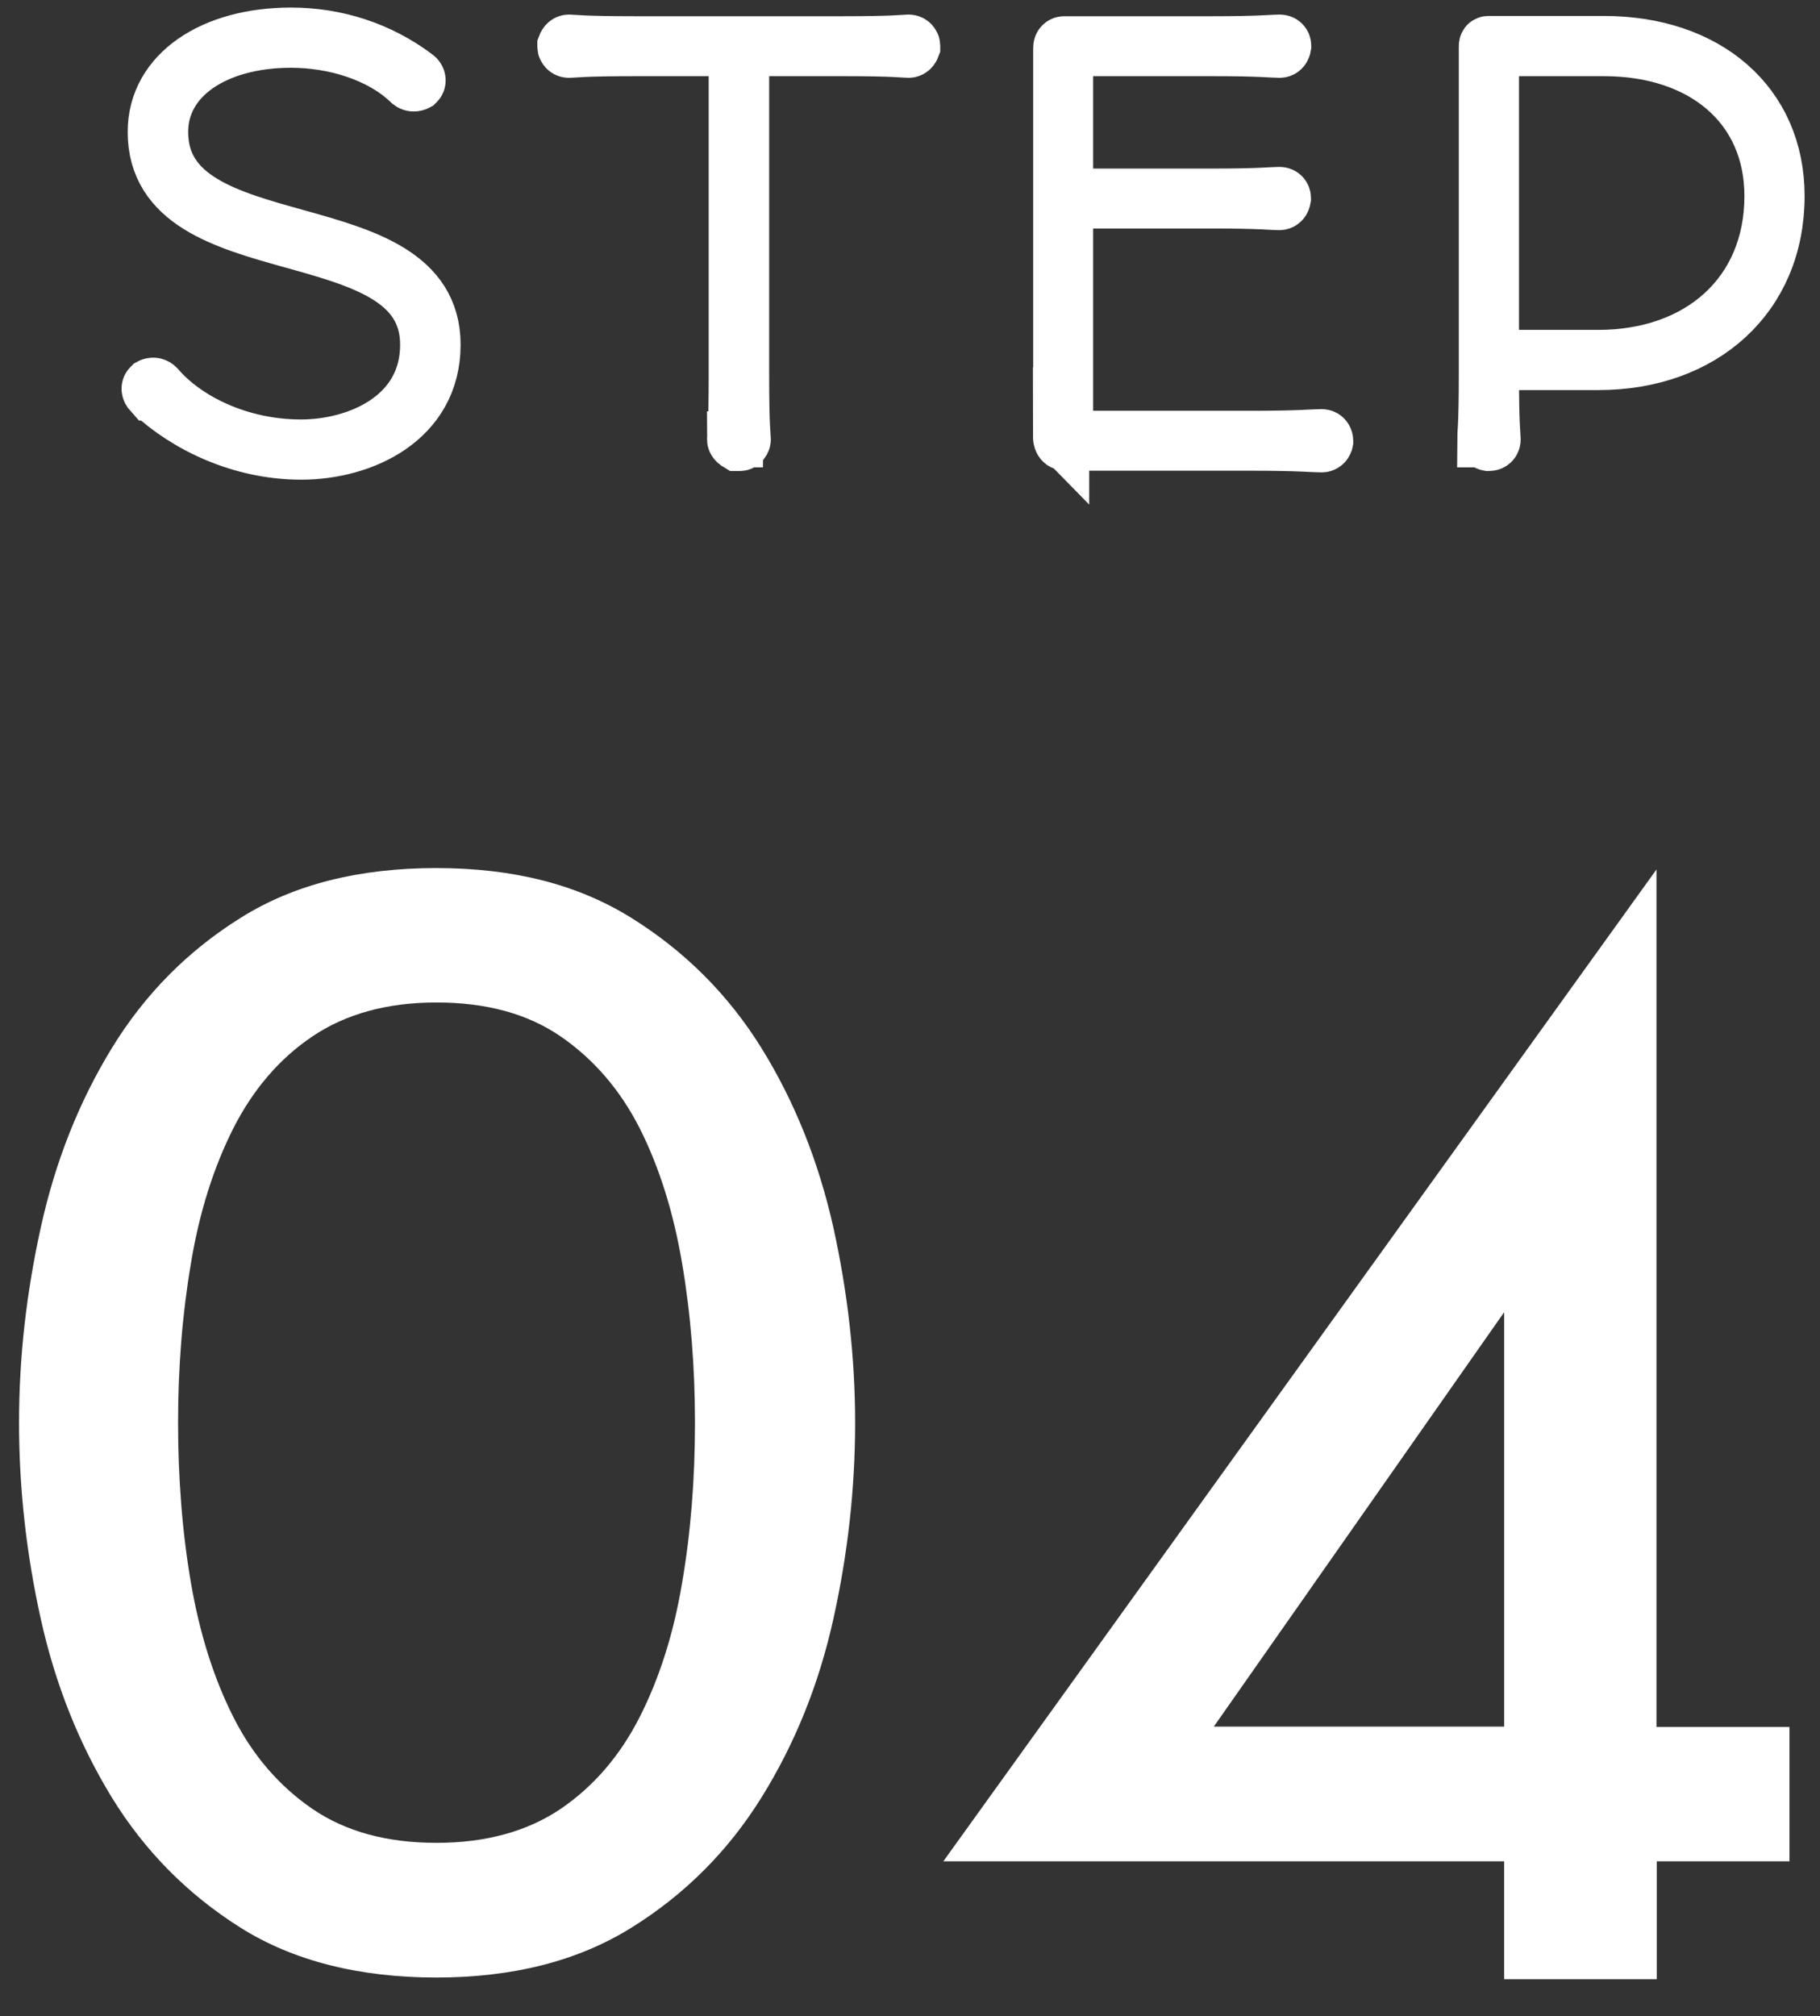
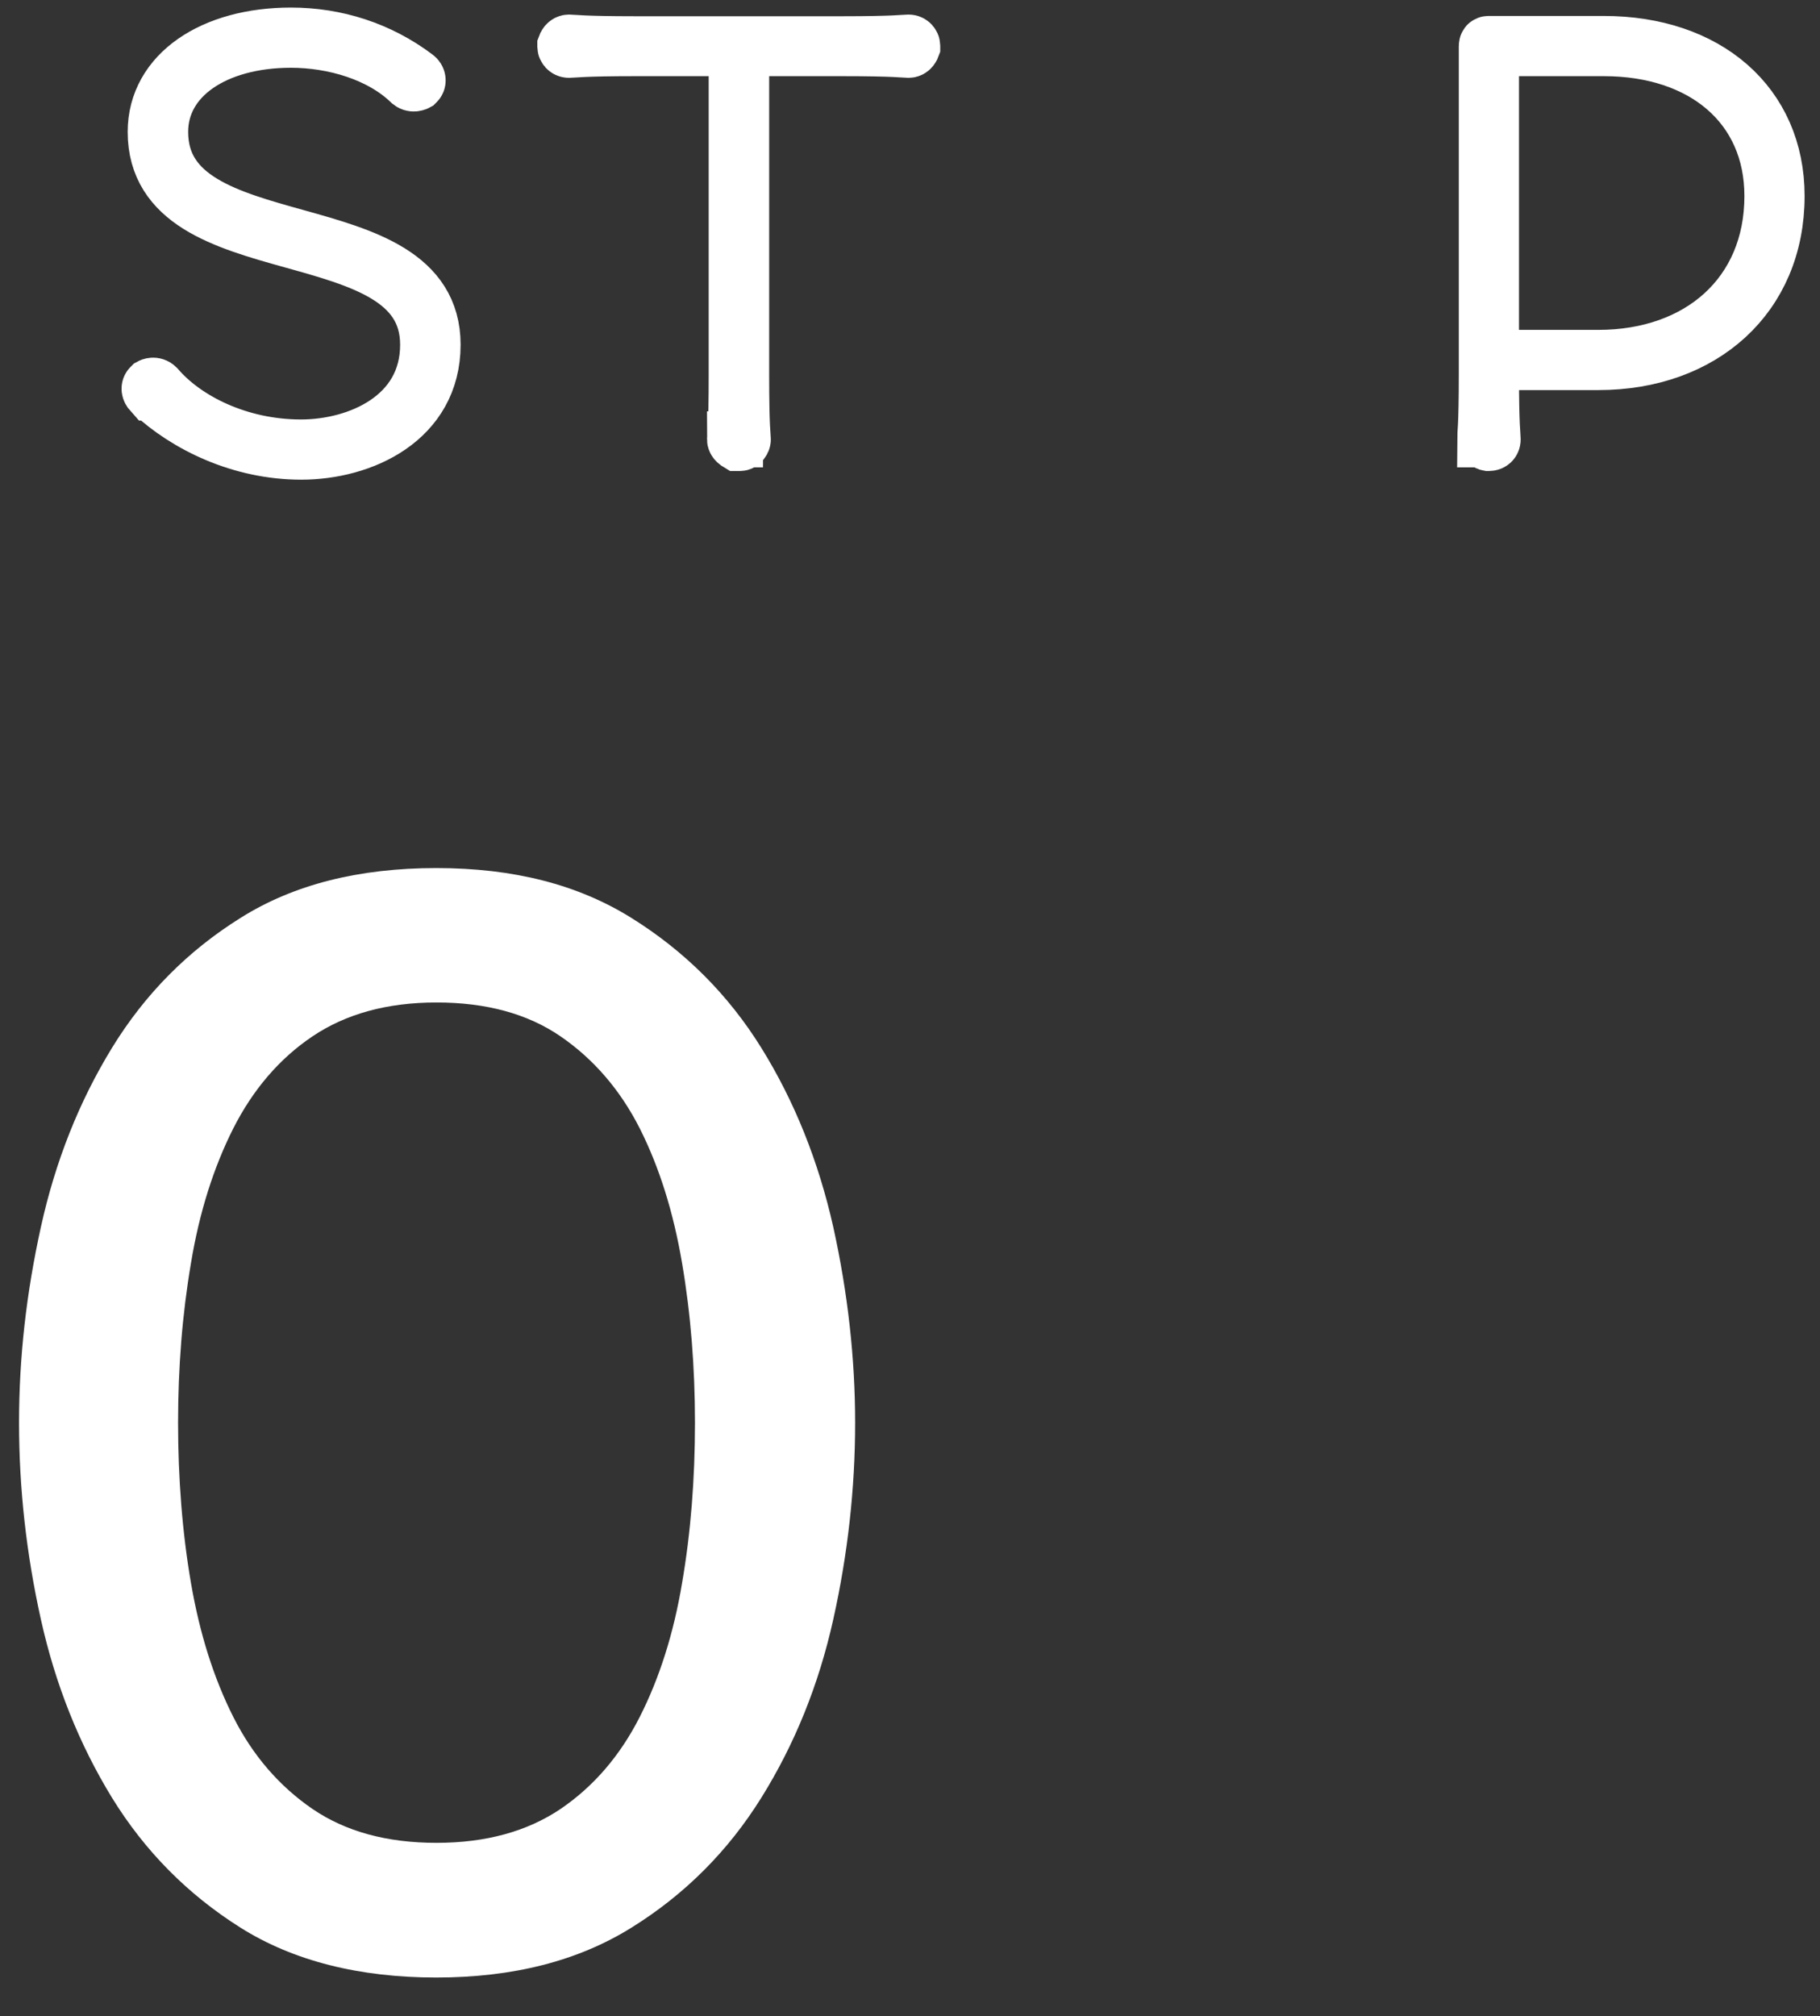
<svg xmlns="http://www.w3.org/2000/svg" id="_イヤー_2" viewBox="0 0 65 72">
  <rect x="0" y="0" width="65" height="72" fill="#333333" stroke="none" />
  <defs>
    <style>.cls-1{fill:none;opacity:.5;}.cls-2,.cls-3{fill:#fff;}.cls-3{stroke:#fff;stroke-miterlimit:10;stroke-width:2px;}</style>
  </defs>
  <g id="contents">
    <g>
      <g>
        <g>
          <path class="cls-3" d="M5.41,14.02c-.09-.1-.08-.17-.04-.21l.02-.02s.11-.06,.21,.04c1.01,1.18,2.93,2.15,5.15,2.15,2.05,0,4.54-1.08,4.54-3.67,0-4.79-9.73-2.62-9.73-7.6,0-2.09,2.05-3.44,4.83-3.44,1.6,0,3.15,.49,4.46,1.48,.08,.06,.08,.15,.04,.19l-.02,.02s-.11,.06-.21-.02c-1.06-1.03-2.74-1.52-4.27-1.52-2.7,0-4.67,1.31-4.67,3.29,0,4.83,9.73,2.66,9.73,7.6,0,2.68-2.53,3.82-4.69,3.82s-4.1-.95-5.34-2.11Z" />
          <path class="cls-3" d="M26.25,15.69c0-.11,.06-.36,.06-2.32V1.78c0-.06-.4-.06-.7-.06h-2.93c-1.88,0-2.22,.06-2.36,.06-.09,0-.13-.08-.13-.11v-.04s.04-.11,.13-.11c.13,0,.48,.06,2.36,.06h7.41c1.88,0,2.22-.06,2.36-.06,.09,0,.13,.08,.13,.11v.04s-.04,.11-.13,.11c-.13,0-.48-.06-2.36-.06h-2.94c-.29,0-.68,0-.68,.06V13.37c0,1.96,.06,2.2,.06,2.32,0,.06-.06,.13-.1,.13h-.08s-.1-.06-.1-.13Z" />
-           <path class="cls-3" d="M37.9,15.57V1.71c0-.08,.04-.13,.11-.13h5.28c1.73,0,2.17-.06,2.41-.06,.11,0,.13,.08,.13,.11v.02s-.02,.13-.13,.13c-.23,0-.68-.06-2.39-.06h-5.21s-.06,0-.06,.04V7.02h5.26c1.71,0,2.17-.06,2.39-.06,.11,0,.13,.08,.13,.11v.02s-.02,.13-.13,.13c-.23,0-.67-.06-2.37-.06h-5.28V15.54c0,.1,.02,.13,.09,.13h6.54c1.77,0,2.24-.06,2.53-.06,.11,0,.13,.1,.13,.13v.02s-.02,.11-.13,.11c-.29,0-.76-.06-2.53-.06h-6.61c-.13,0-.17-.1-.17-.25Z" />
          <path class="cls-3" d="M53.04,15.69c0-.15,.06-.42,.06-2.34V1.65c0-.06,.02-.08,.06-.08h4.12c3.67,0,6.17,2.15,6.17,5.43,0,3.59-2.66,5.93-6.36,5.93h-3.84v.42c0,1.92,.06,2.18,.06,2.34,0,.11-.09,.13-.13,.13h-.02s-.11-.02-.11-.13Zm4.05-2.91c3.61,0,6.21-2.26,6.21-5.78,0-3.21-2.45-5.28-6.02-5.28h-3.97s-.06,.02-.06,.06V12.78h3.84Z" />
        </g>
        <g>
          <path class="cls-2" d="M30.54,50.81c0,2.34-.26,4.68-.78,7.02-.52,2.34-1.38,4.46-2.57,6.37-1.19,1.91-2.74,3.46-4.64,4.64-1.91,1.19-4.23,1.78-6.97,1.78s-5.1-.59-6.99-1.78c-1.89-1.19-3.42-2.74-4.59-4.64-1.17-1.91-2.02-4.03-2.54-6.37-.52-2.34-.78-4.68-.78-7.02s.26-4.63,.78-6.99c.52-2.36,1.37-4.49,2.54-6.4,1.17-1.91,2.7-3.46,4.59-4.64,1.89-1.19,4.22-1.78,6.99-1.78s5.06,.59,6.97,1.78c1.91,1.19,3.46,2.74,4.64,4.64s2.04,4.04,2.57,6.4c.52,2.36,.78,4.69,.78,6.99Zm-5.72,0c0-1.98-.15-3.88-.46-5.7-.31-1.82-.81-3.42-1.51-4.81-.7-1.38-1.65-2.48-2.83-3.29s-2.66-1.21-4.43-1.21-3.24,.41-4.43,1.21-2.13,1.91-2.83,3.29c-.7,1.39-1.21,2.99-1.51,4.81-.31,1.82-.46,3.72-.46,5.7s.15,3.92,.46,5.72c.31,1.8,.81,3.39,1.51,4.78,.7,1.39,1.65,2.48,2.83,3.29,1.19,.81,2.66,1.21,4.43,1.21s3.24-.41,4.43-1.21c1.19-.81,2.13-1.91,2.83-3.29,.7-1.38,1.21-2.98,1.51-4.78,.31-1.8,.46-3.71,.46-5.72Z" />
-           <path class="cls-2" d="M63.92,66.47h-4.75v4.21h-5.45v-4.21h-20.03L59.16,31.05v30.62h4.75v4.81Zm-20.57-4.81h10.37v-14.8l-10.37,14.8Z" />
        </g>
      </g>
      <rect class="cls-1" width="65" height="72" />
    </g>
  </g>
</svg>